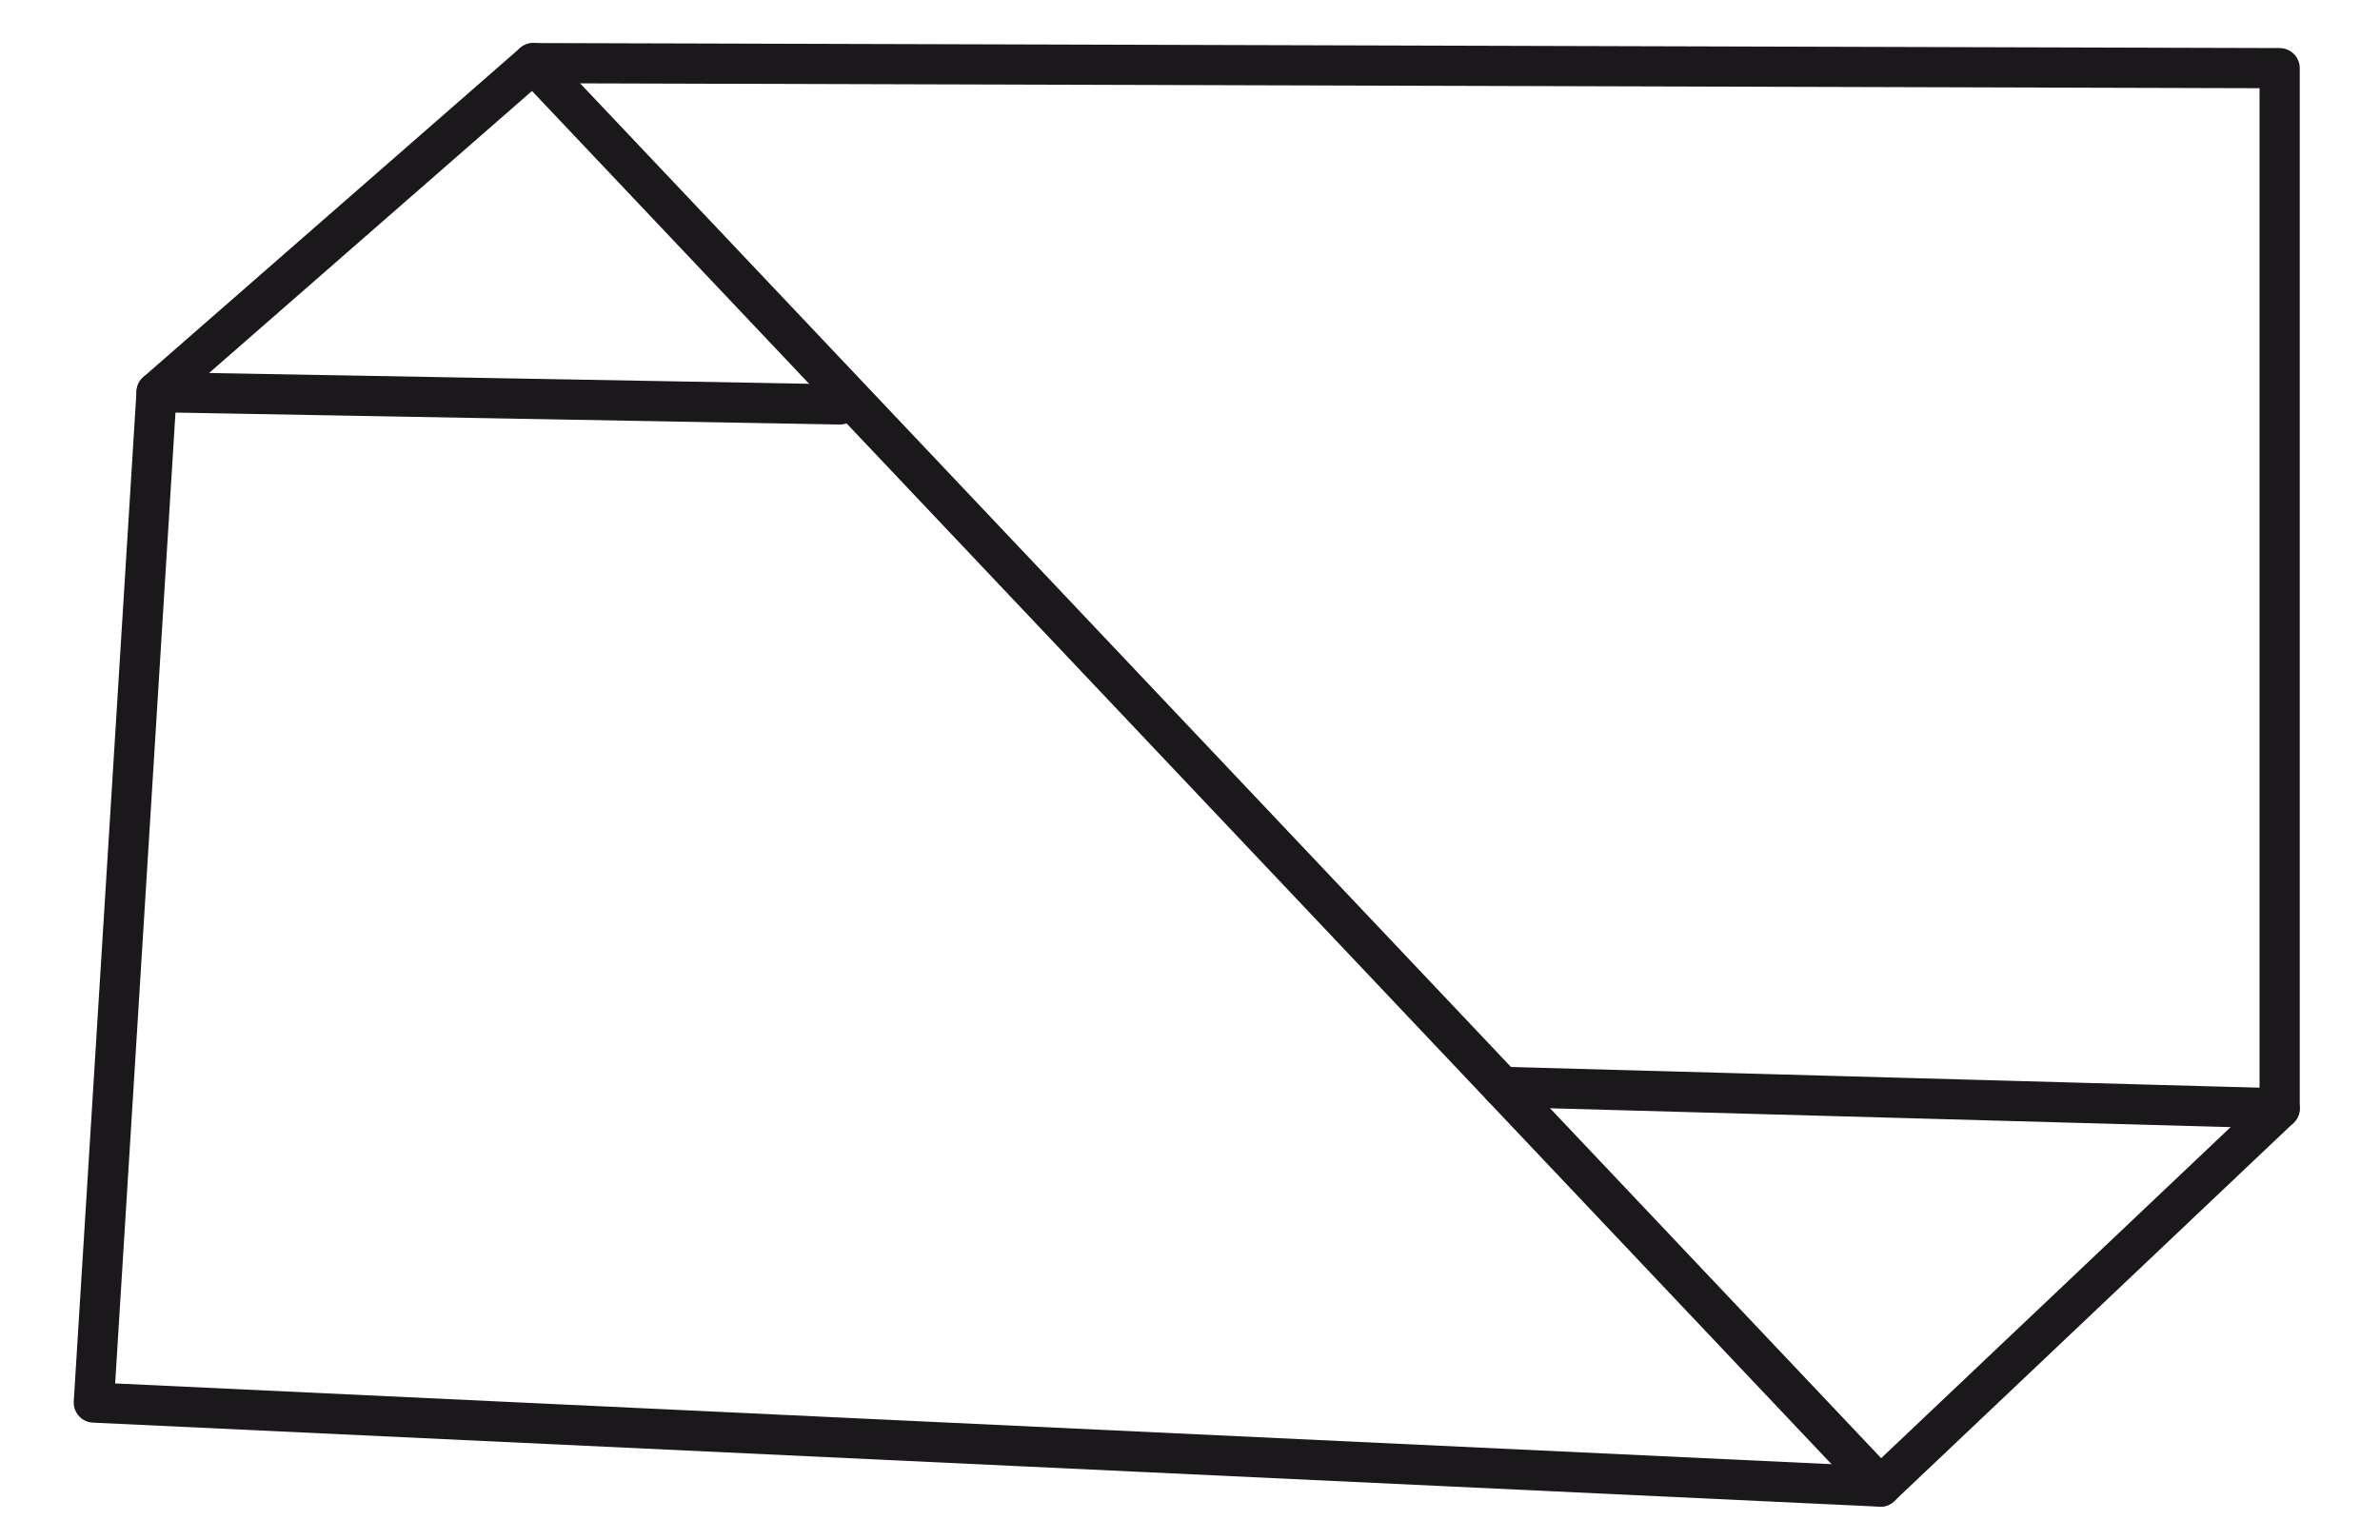
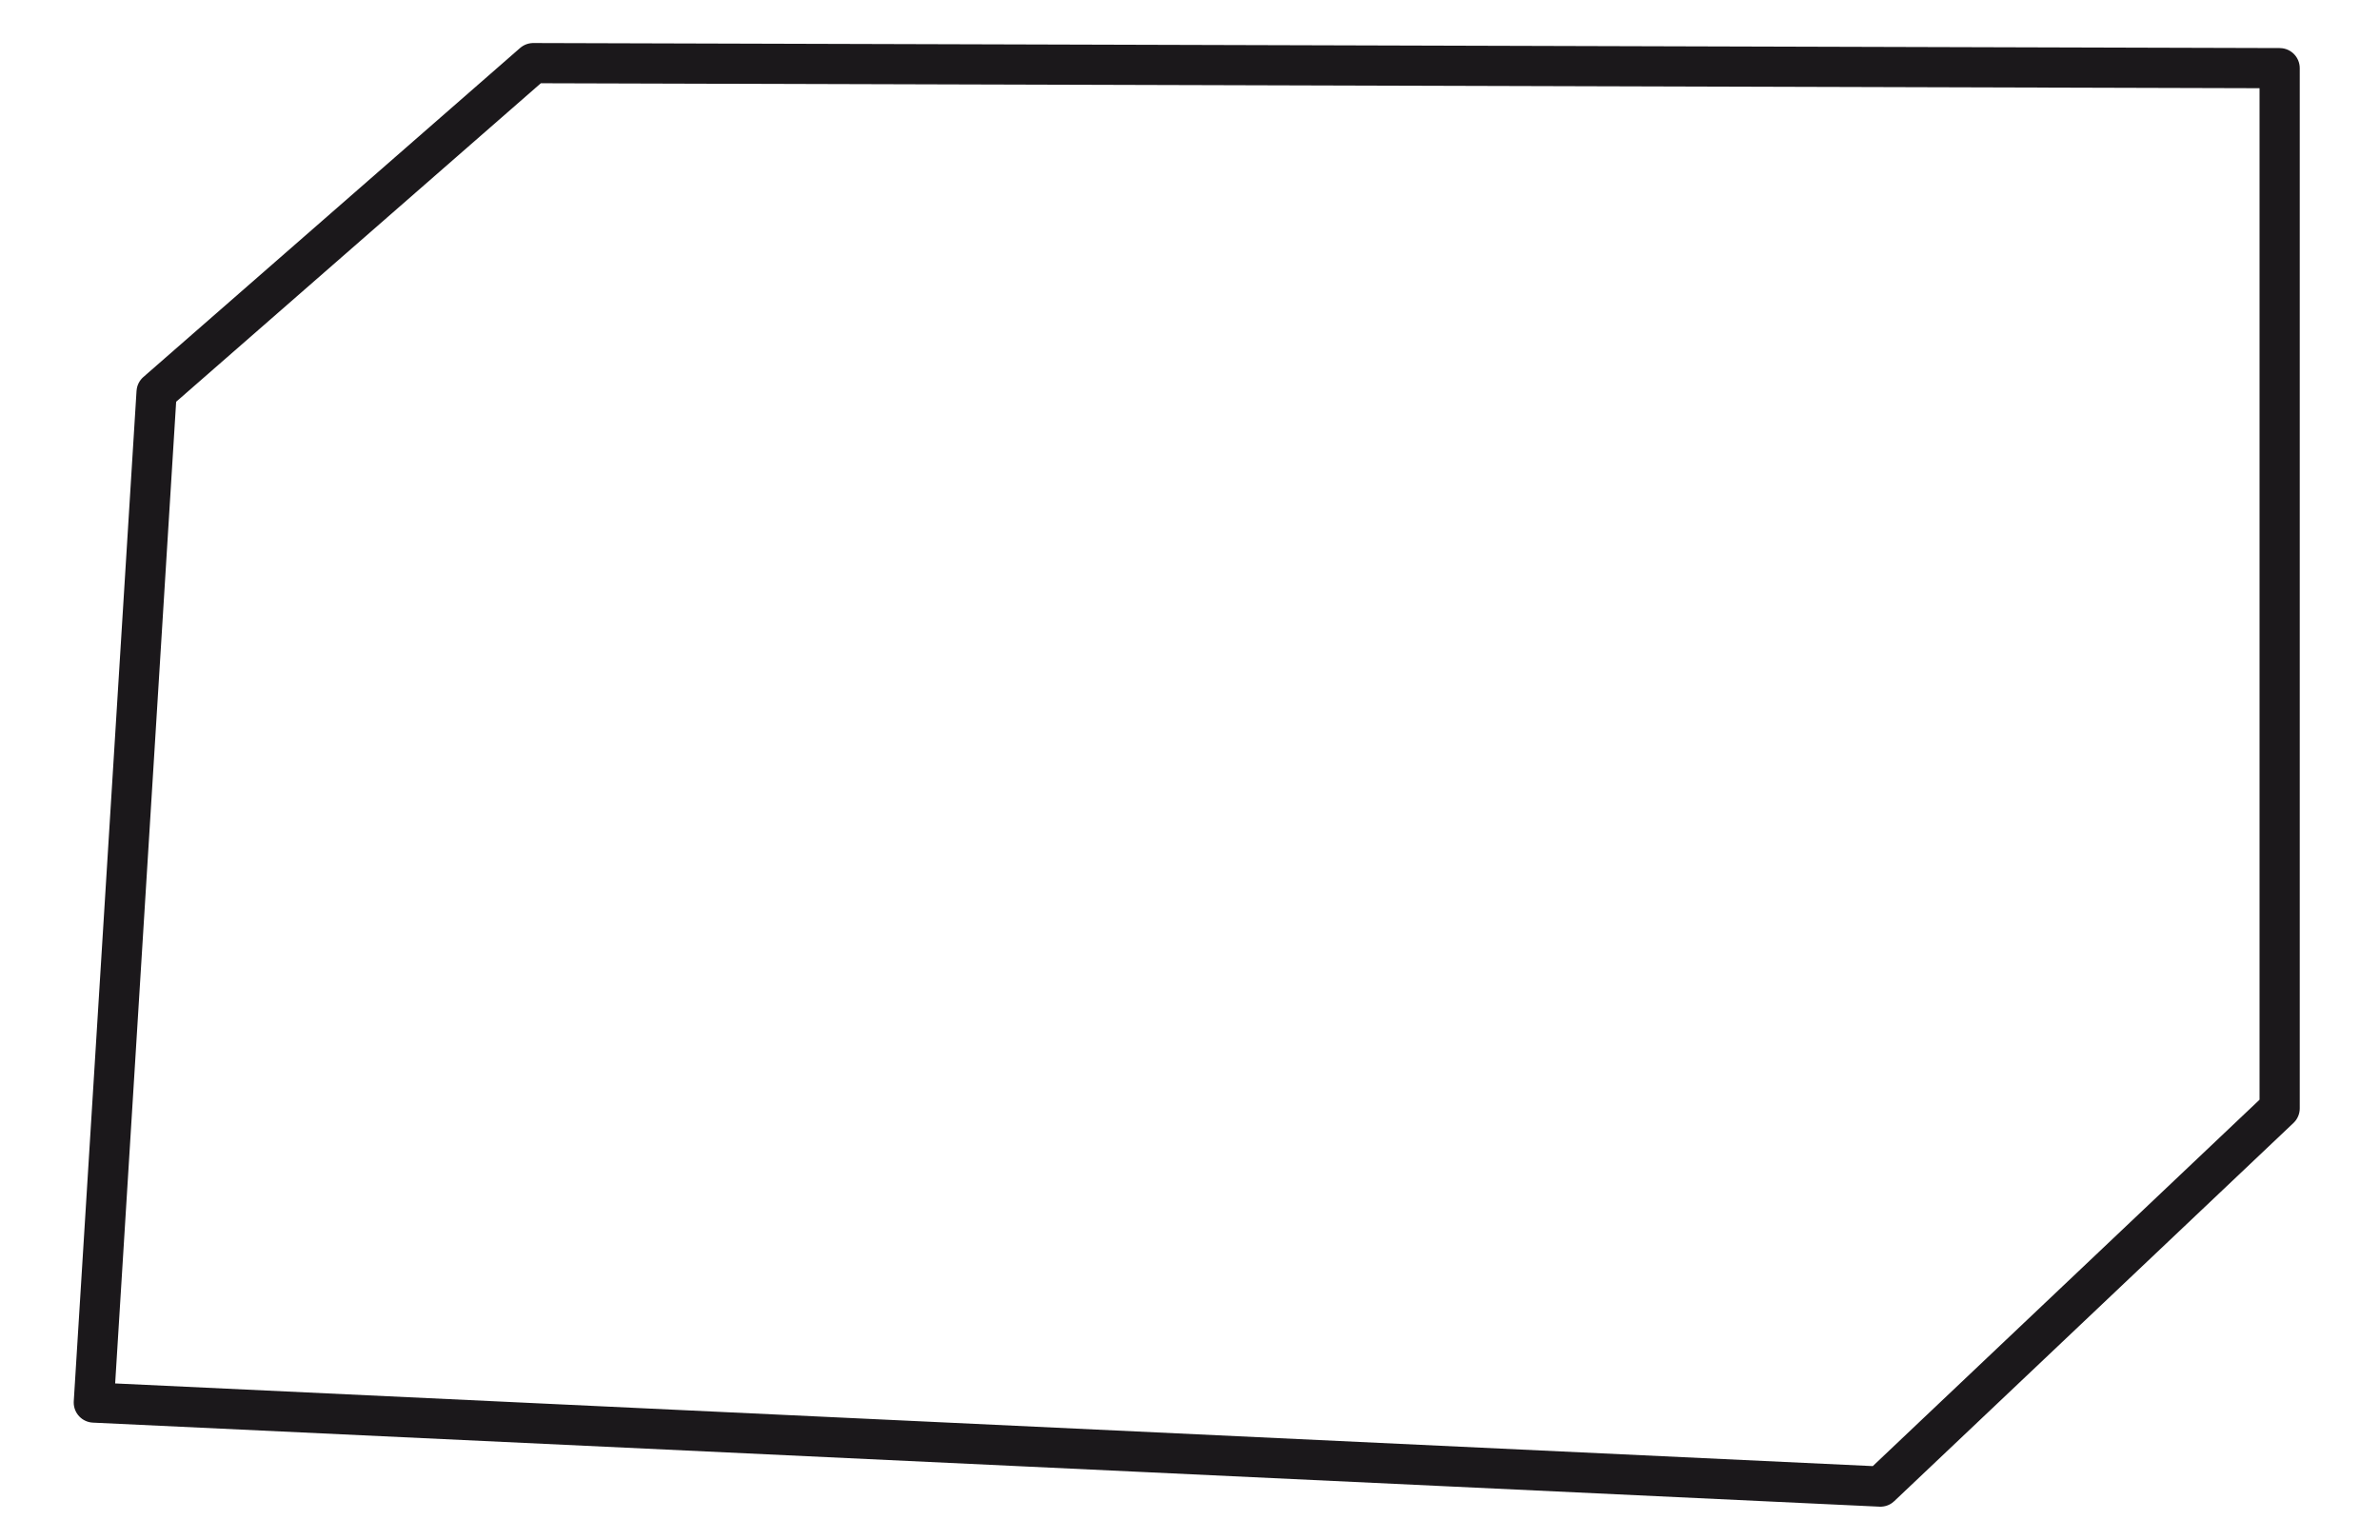
<svg xmlns="http://www.w3.org/2000/svg" version="1.1" id="Calque_1" x="0px" y="0px" width="85px" height="55px" viewBox="0 0 85 55" enable-background="new 0 0 85 55" xml:space="preserve">
  <g>
    <polygon fill="none" stroke="#1B181B" stroke-width="1.436" stroke-linecap="round" stroke-linejoin="round" points="   3.351,50.102 5.593,14.008 19.047,2.255 81.416,2.435 81.416,39.593 67.157,53.104  " />
-     <line fill="none" stroke="#1B181B" stroke-width="1.436" stroke-linecap="round" stroke-linejoin="round" x1="5.593" y1="14.008" x2="29.996" y2="14.447" />
-     <line fill="none" stroke="#1B181B" stroke-width="1.436" stroke-linecap="round" stroke-linejoin="round" x1="67.157" y1="53.104" x2="19.047" y2="2.255" />
-     <line fill="none" stroke="#1B181B" stroke-width="1.436" stroke-linecap="round" stroke-linejoin="round" x1="53.645" y1="38.824" x2="81.416" y2="39.593" />
  </g>
</svg>